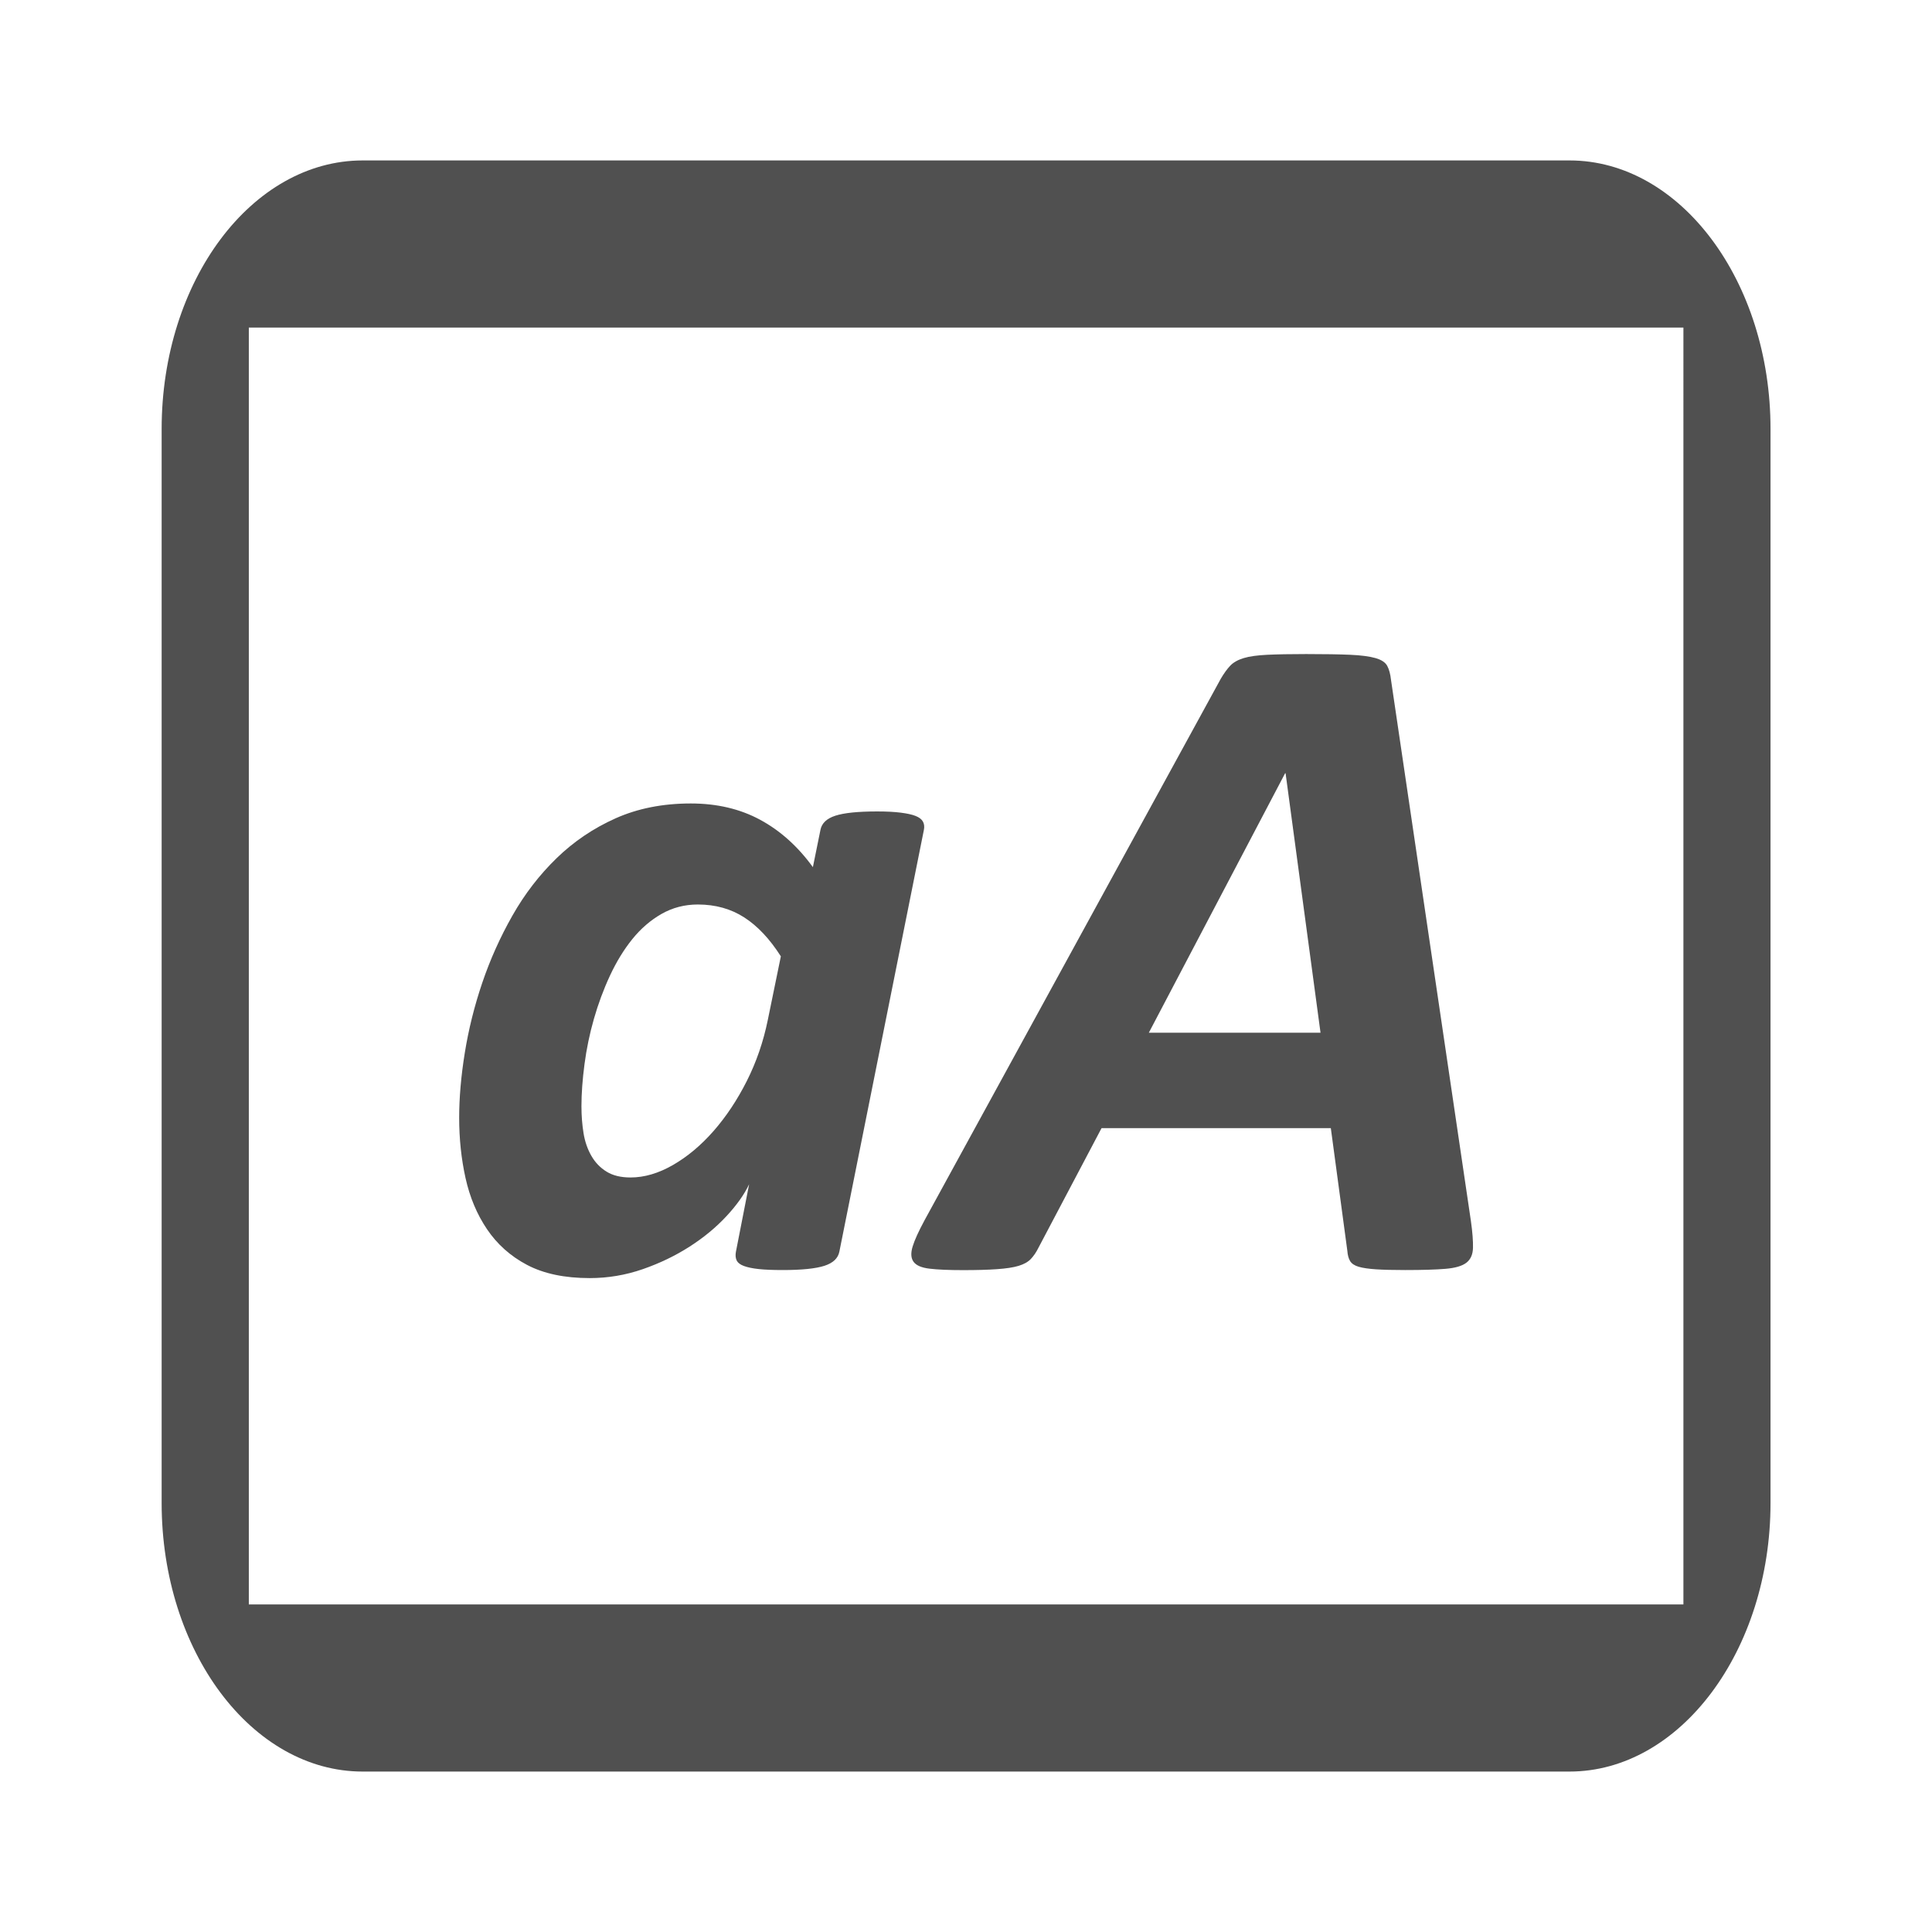
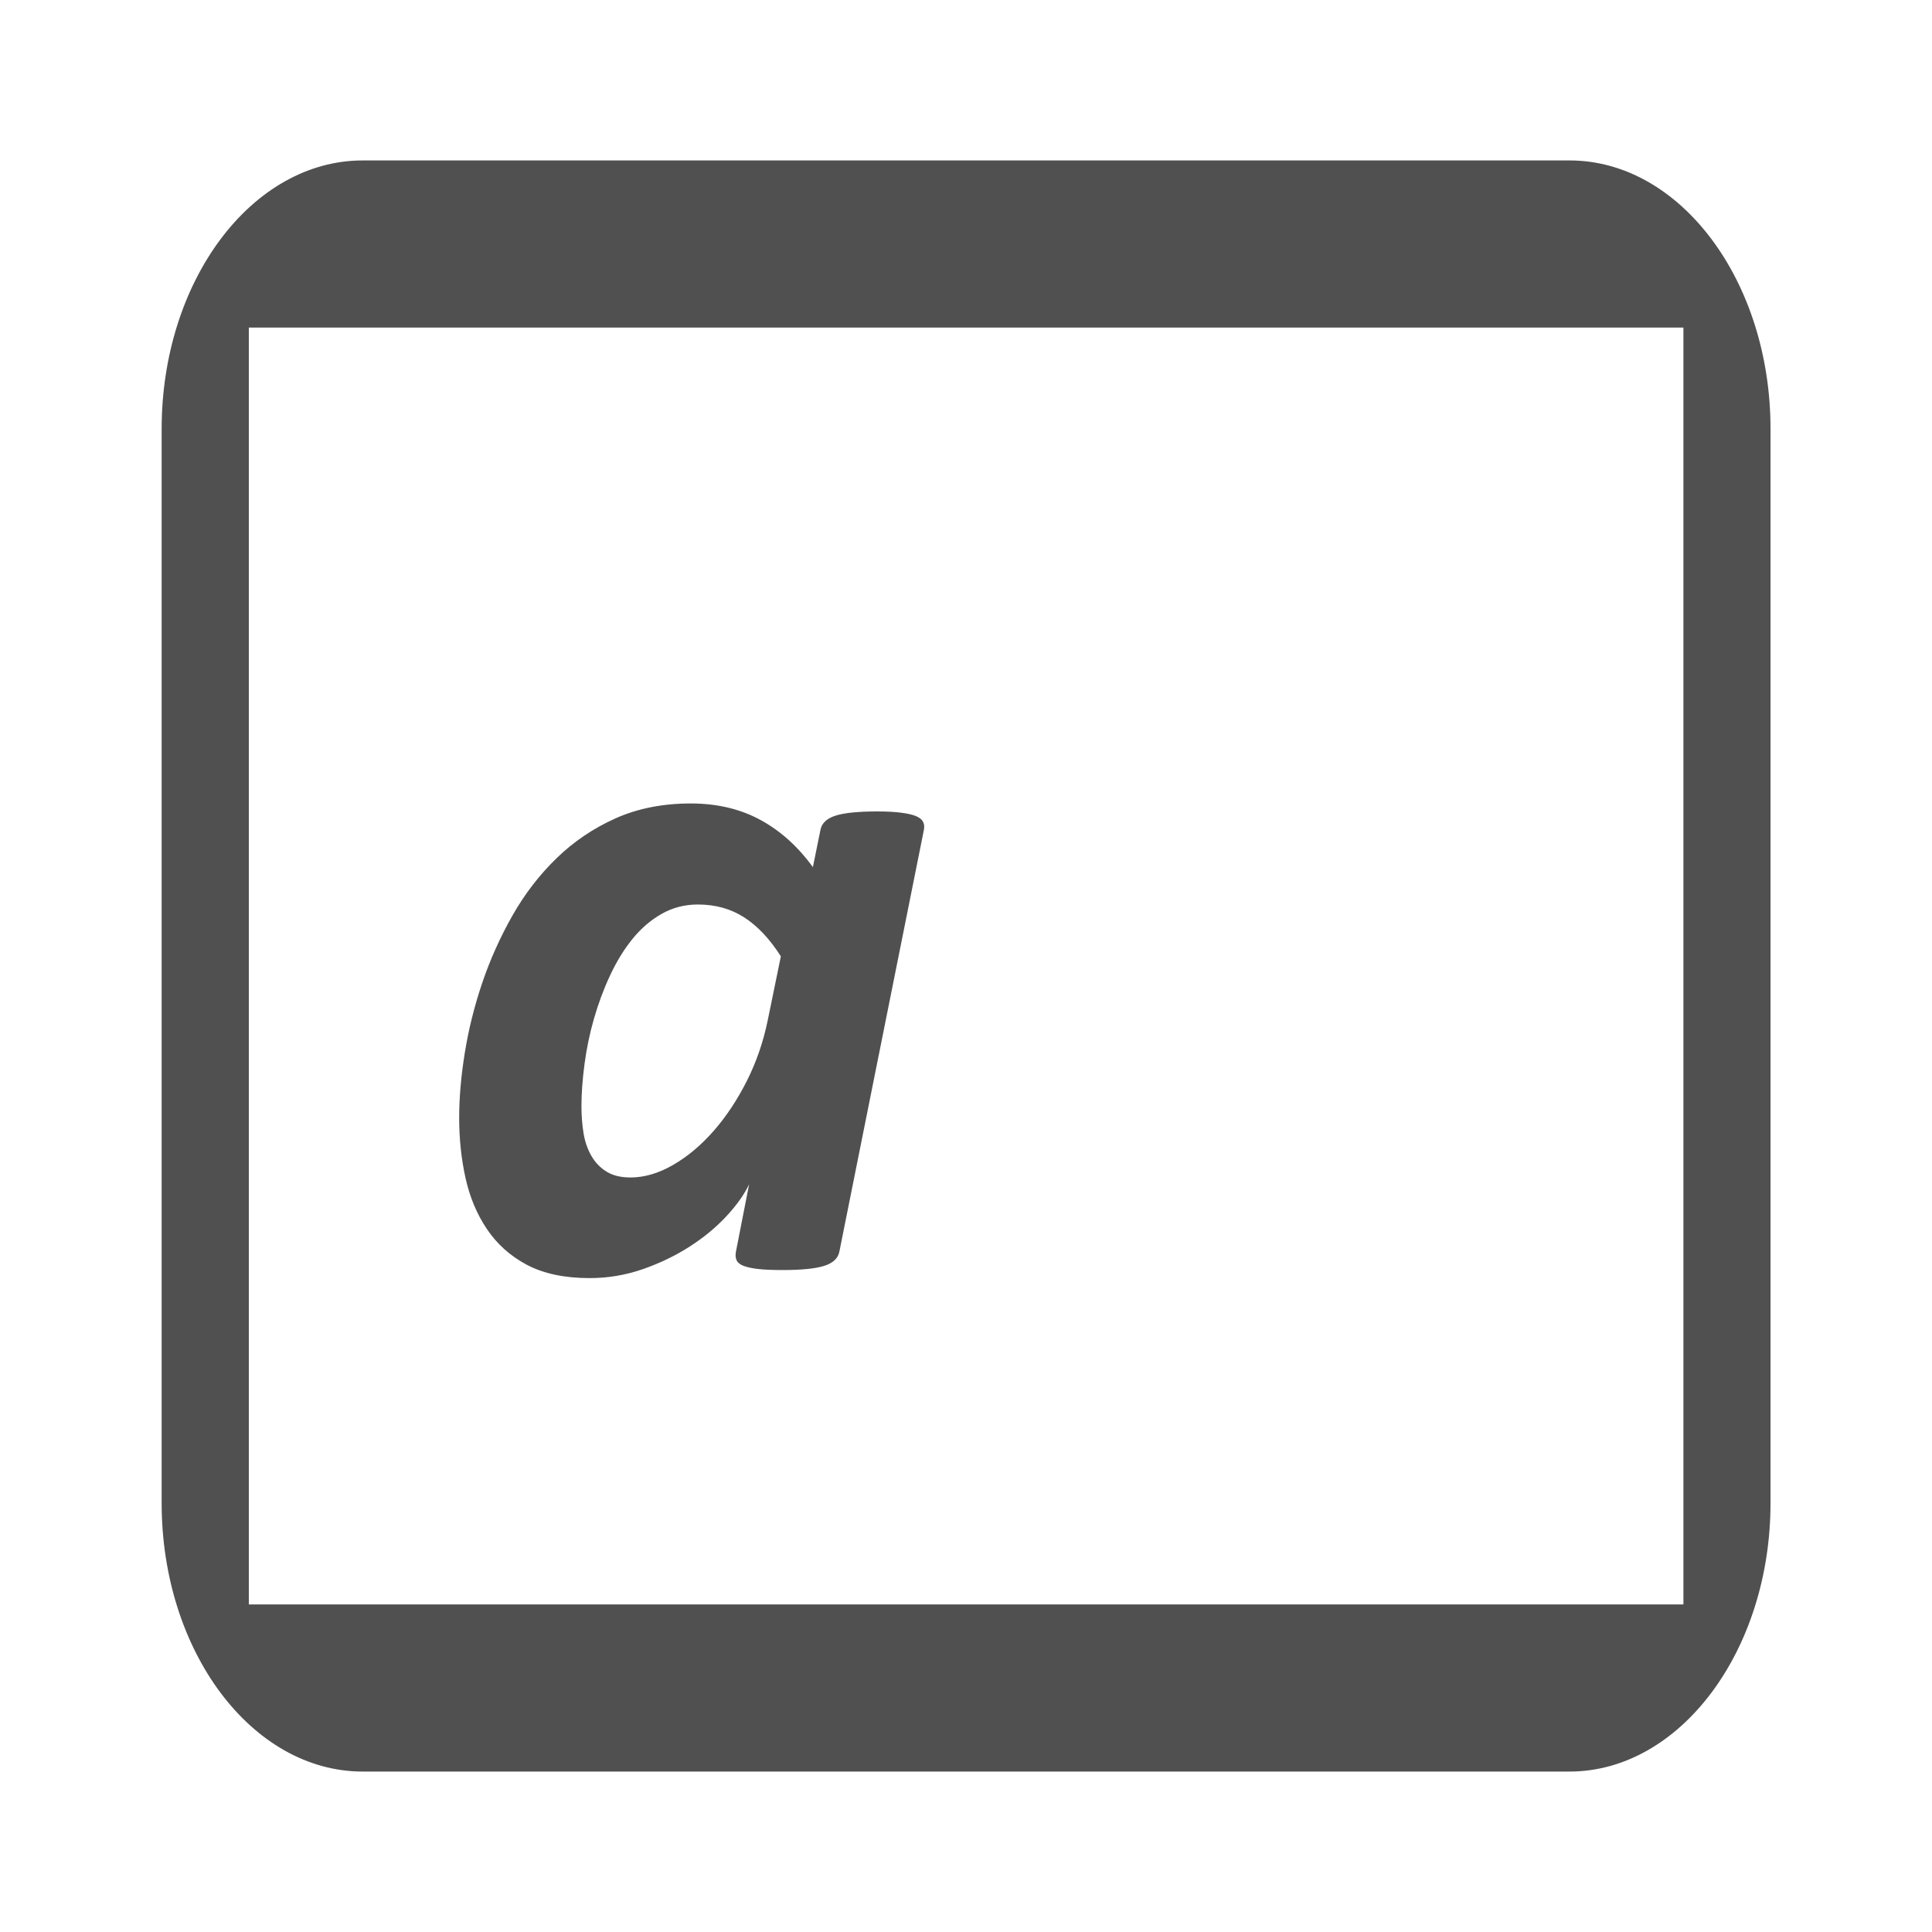
<svg xmlns="http://www.w3.org/2000/svg" version="1.1" id="Layer_1" x="0px" y="0px" viewBox="0 0 24 24" style="enable-background:new 0 0 24 24;" xml:space="preserve">
  <style type="text/css">
	.st0{display:none;}
	.st1{display:inline;fill:#5389A4;fill-opacity:0.502;}
	.st2{display:inline;fill:#5389A4;}
	.st3{display:none;fill:#505050;}
	.st4{display:none;fill:#FF6A5A;}
	.st5{fill:#505050;}
</style>
  <g id="Template__x28_remove_when_finished_x29_" class="st0">
    <path id="Bounding_Box" class="st1" d="M0,0h24v24H0V0z M2,2v20h20V2H2z" />
    <ellipse id="Circle" class="st2" cx="12" cy="12" rx="10" ry="10" />
    <path id="Circle_Outline" class="st2" d="M12,2c5.523,0,10,4.477,10,10s-4.477,10-10,10S2,17.523,2,12S6.477,2,12,2z M12,4   c-4.418,0-8,3.582-8,8s3.582,8,8,8s8-3.582,8-8S16.418,4,12,4z" />
    <path id="Box" class="st2" d="M4,2h16c1.105,0,2,0.895,2,2v16c0,1.105-0.895,2-2,2H4c-1.105,0-2-0.895-2-2V4C2,2.895,2.895,2,4,2z" />
-     <path id="Box_Outline" class="st2" d="M4,2h16c1.105,0,2,0.895,2,2v16c0,1.105-0.895,2-2,2H4c-1.105,0-2-0.895-2-2V4   C2,2.895,2.895,2,4,2z M4,4v16h16V4H4z" />
-     <path id="Off__x28_Unite_x29_" class="st2" d="M0.911-0.911l24,24l-1.273,1.273l-24-24L0.911-0.911z" />
    <path id="Off__x28_Minus_Front_x29_" class="st2" d="M2,5.268L3.277,4L20,20.723L18.732,22L2,5.268z" />
  </g>
  <g id="Icon">
-     <path class="st3" d="M13.265,13.608c-0.166-0.072-0.341-0.084-0.502-0.041v1.195h1.983v-0.496l-1.221-0.543L13.265,13.608z" />
    <path class="st4" d="M13.265,13.608l0.26,0.115c0.001-0.009,0-0.018,0.001-0.027c0.003-0.053,0.006-0.105,0.006-0.158   c0-0.305-0.06-0.599-0.168-0.865c-0.18,0.173-0.382,0.327-0.601,0.454v0.416v0.024C12.924,13.524,13.099,13.536,13.265,13.608z" />
    <path class="st5" d="M19.497,1.993H4.506c-1.378,0-2.498,1.496-2.498,3.336v13.342c0,1.84,1.12,3.336,2.498,3.336h14.99   c1.374,0,2.498-1.501,2.498-3.336V5.329C21.995,3.494,20.875,1.993,19.497,1.993z M20.912,19.931H3.091V4.069h17.821   C20.912,4.069,20.912,19.931,20.912,19.931z" />
    <g>
      <path class="st5" d="M10.427,15.548c-0.016,0.082-0.077,0.141-0.185,0.176s-0.28,0.053-0.519,0.053    c-0.121,0-0.22-0.004-0.296-0.012s-0.138-0.021-0.185-0.038s-0.077-0.041-0.091-0.07s-0.017-0.065-0.009-0.108l0.164-0.838    c-0.059,0.125-0.152,0.257-0.281,0.396s-0.281,0.265-0.457,0.378s-0.37,0.207-0.583,0.281c-0.213,0.074-0.433,0.111-0.659,0.111    c-0.313,0-0.572-0.055-0.779-0.164S6.175,15.455,6.05,15.27s-0.214-0.397-0.267-0.636s-0.079-0.488-0.079-0.75    c0-0.246,0.023-0.515,0.07-0.806s0.119-0.581,0.217-0.87s0.223-0.567,0.375-0.835s0.335-0.505,0.548-0.712    s0.457-0.372,0.732-0.495s0.587-0.185,0.935-0.185c0.324,0,0.611,0.067,0.861,0.202s0.469,0.331,0.656,0.589l0.094-0.463    c0.016-0.082,0.077-0.141,0.185-0.176s0.28-0.053,0.519-0.053c0.117,0,0.215,0.005,0.293,0.015s0.14,0.023,0.185,0.041    s0.075,0.041,0.091,0.07s0.02,0.063,0.012,0.103L10.427,15.548z M9.7,11.88c-0.137-0.215-0.288-0.376-0.454-0.483    s-0.358-0.161-0.577-0.161c-0.164,0-0.314,0.039-0.451,0.117s-0.258,0.183-0.363,0.313s-0.198,0.282-0.278,0.454    s-0.146,0.351-0.199,0.536s-0.092,0.373-0.117,0.563s-0.038,0.364-0.038,0.524c0,0.117,0.009,0.229,0.026,0.334    s0.05,0.199,0.097,0.281s0.109,0.147,0.188,0.196s0.178,0.073,0.299,0.073c0.172,0,0.348-0.052,0.527-0.155    s0.348-0.244,0.504-0.422s0.294-0.385,0.413-0.621s0.206-0.489,0.261-0.759L9.7,11.88z" />
-       <path class="st5" d="M18.272,15.167c0.02,0.141,0.028,0.252,0.026,0.334s-0.029,0.144-0.082,0.185s-0.14,0.066-0.261,0.076    s-0.287,0.015-0.498,0.015c-0.148,0-0.27-0.003-0.363-0.009s-0.166-0.017-0.217-0.032s-0.086-0.039-0.105-0.07    s-0.031-0.074-0.035-0.129l-0.205-1.523h-2.848l-0.785,1.488c-0.027,0.055-0.059,0.101-0.094,0.138s-0.086,0.065-0.152,0.085    s-0.155,0.033-0.267,0.041s-0.251,0.012-0.419,0.012c-0.18,0-0.319-0.006-0.419-0.018s-0.166-0.04-0.199-0.085    s-0.037-0.108-0.012-0.19s0.075-0.191,0.149-0.328l3.68-6.727c0.039-0.066,0.078-0.12,0.117-0.161s0.095-0.072,0.167-0.094    s0.17-0.035,0.293-0.041s0.284-0.009,0.483-0.009c0.23,0,0.413,0.003,0.548,0.009s0.239,0.02,0.313,0.041s0.123,0.054,0.146,0.097    s0.039,0.102,0.047,0.176L18.272,15.167z M15.97,9.606h-0.006l-1.693,3.223h2.133L15.97,9.606z" />
    </g>
  </g>
</svg>